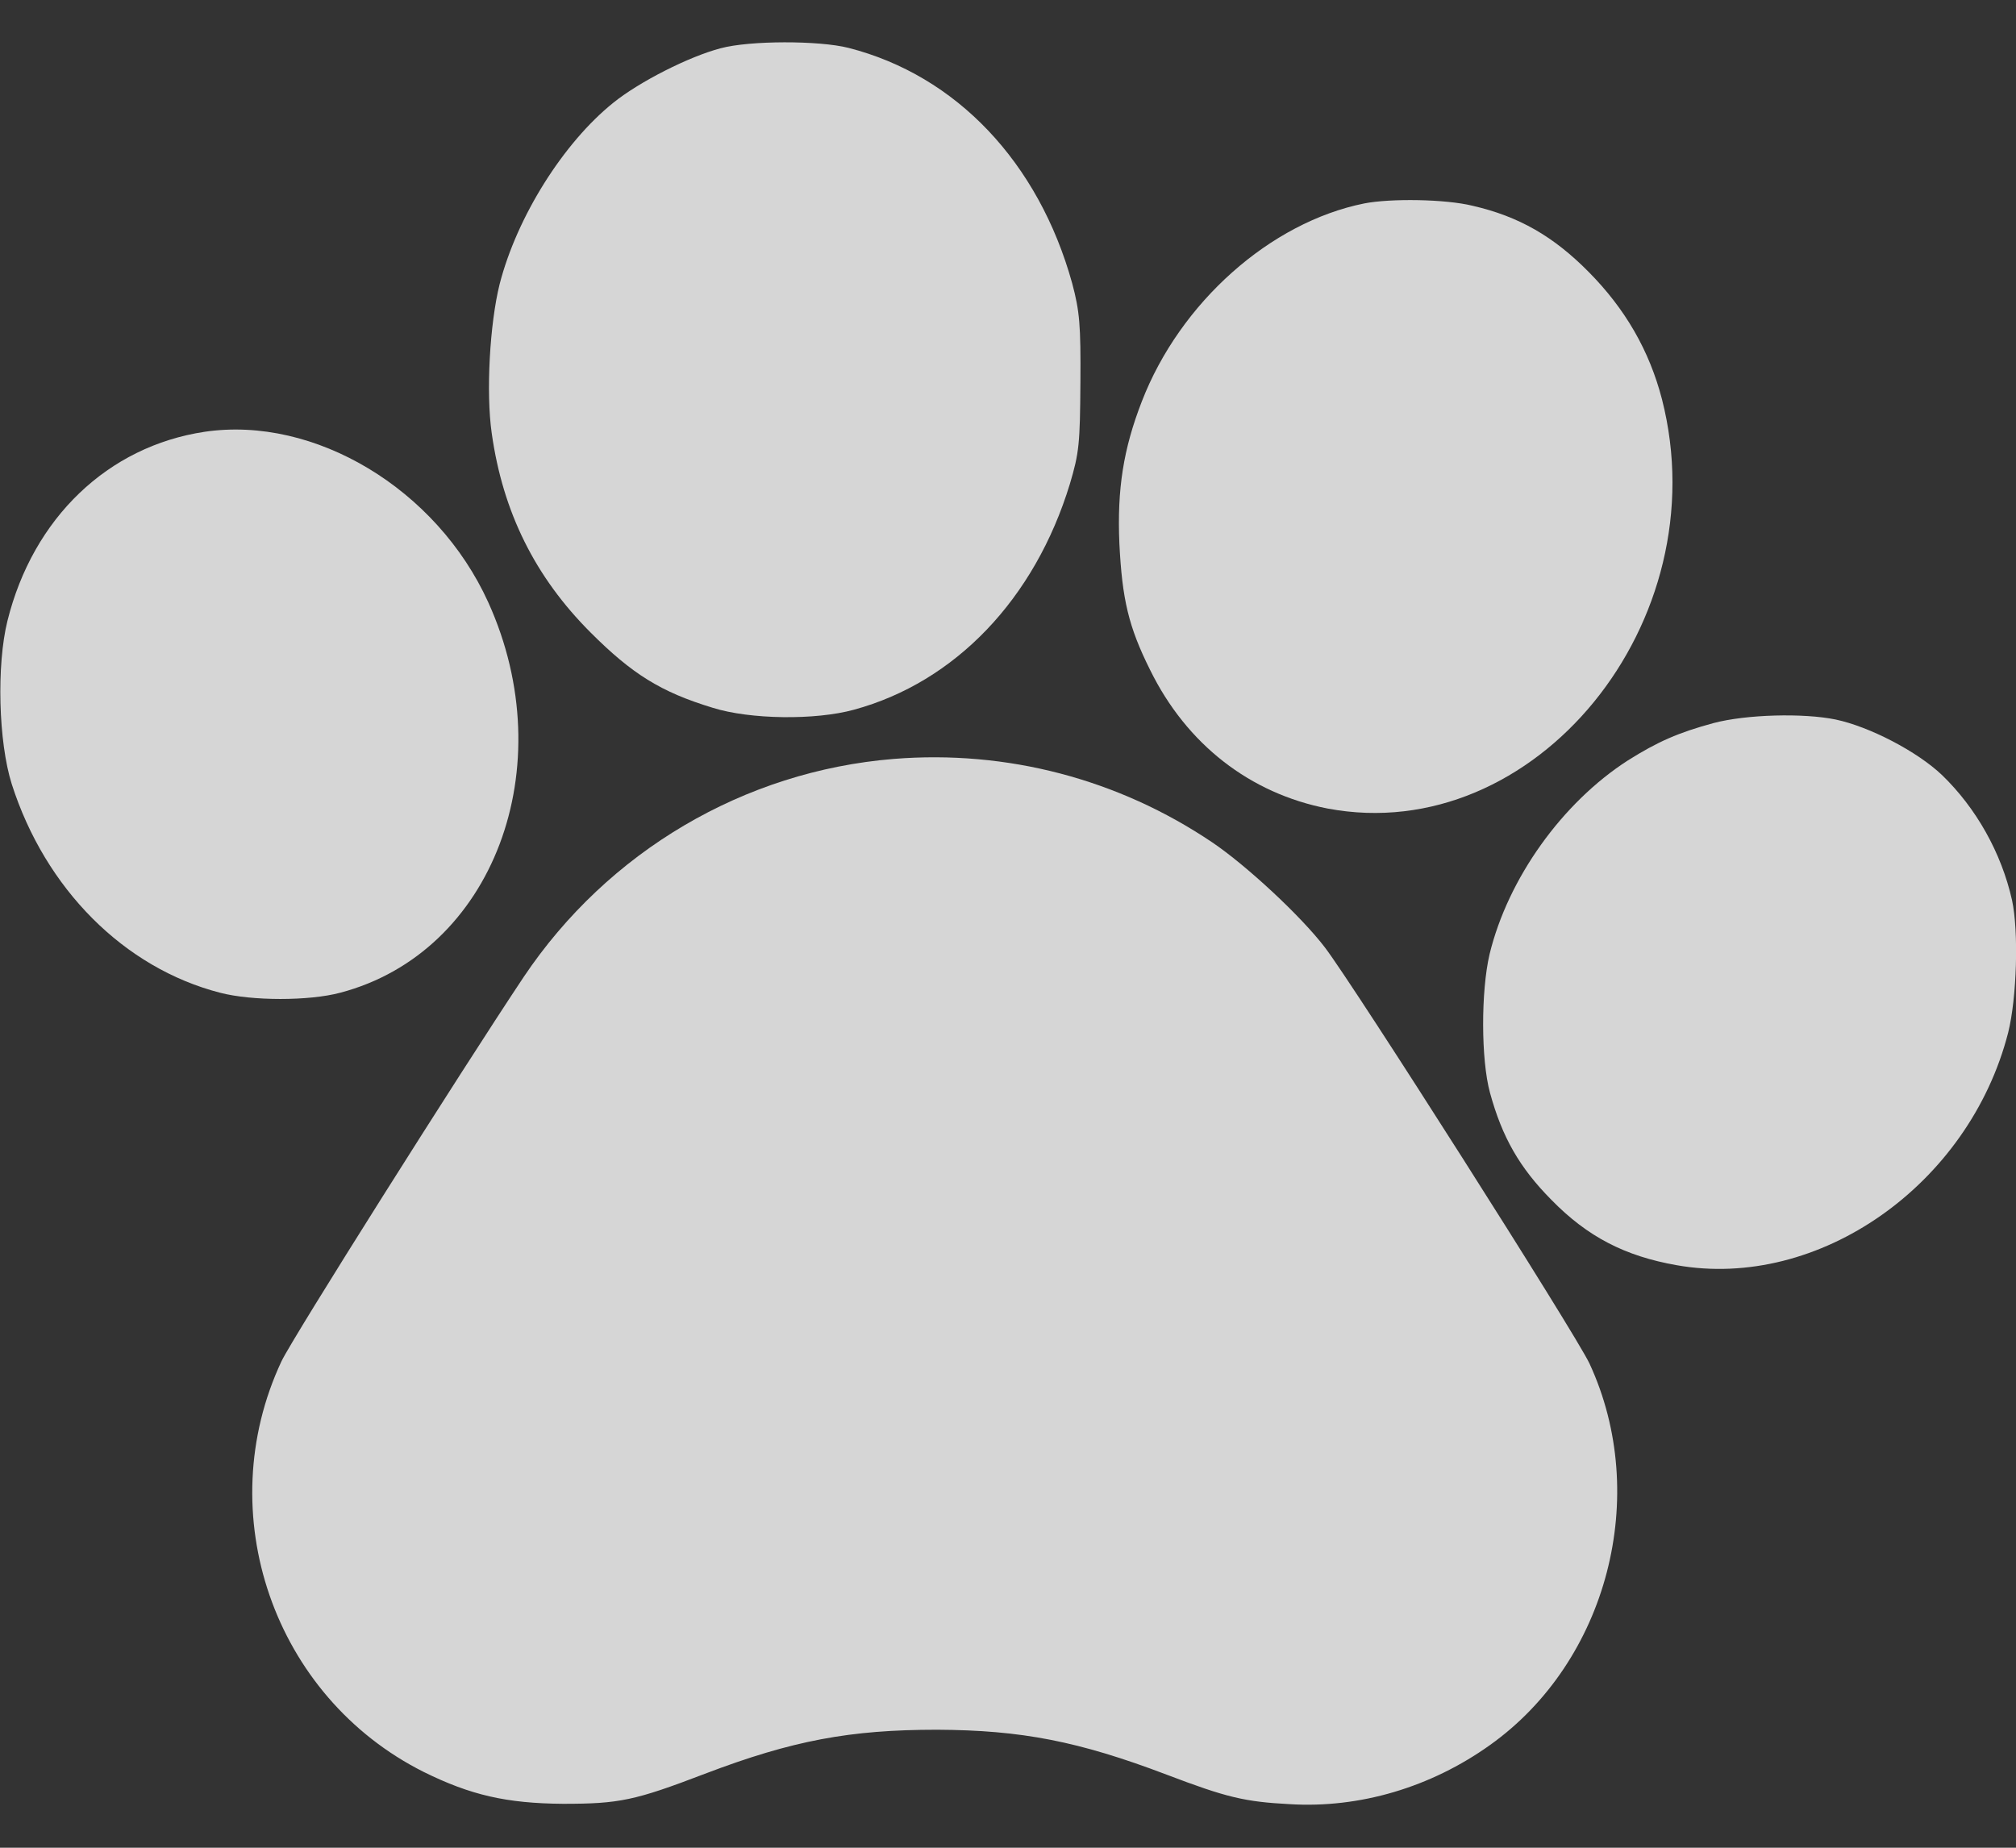
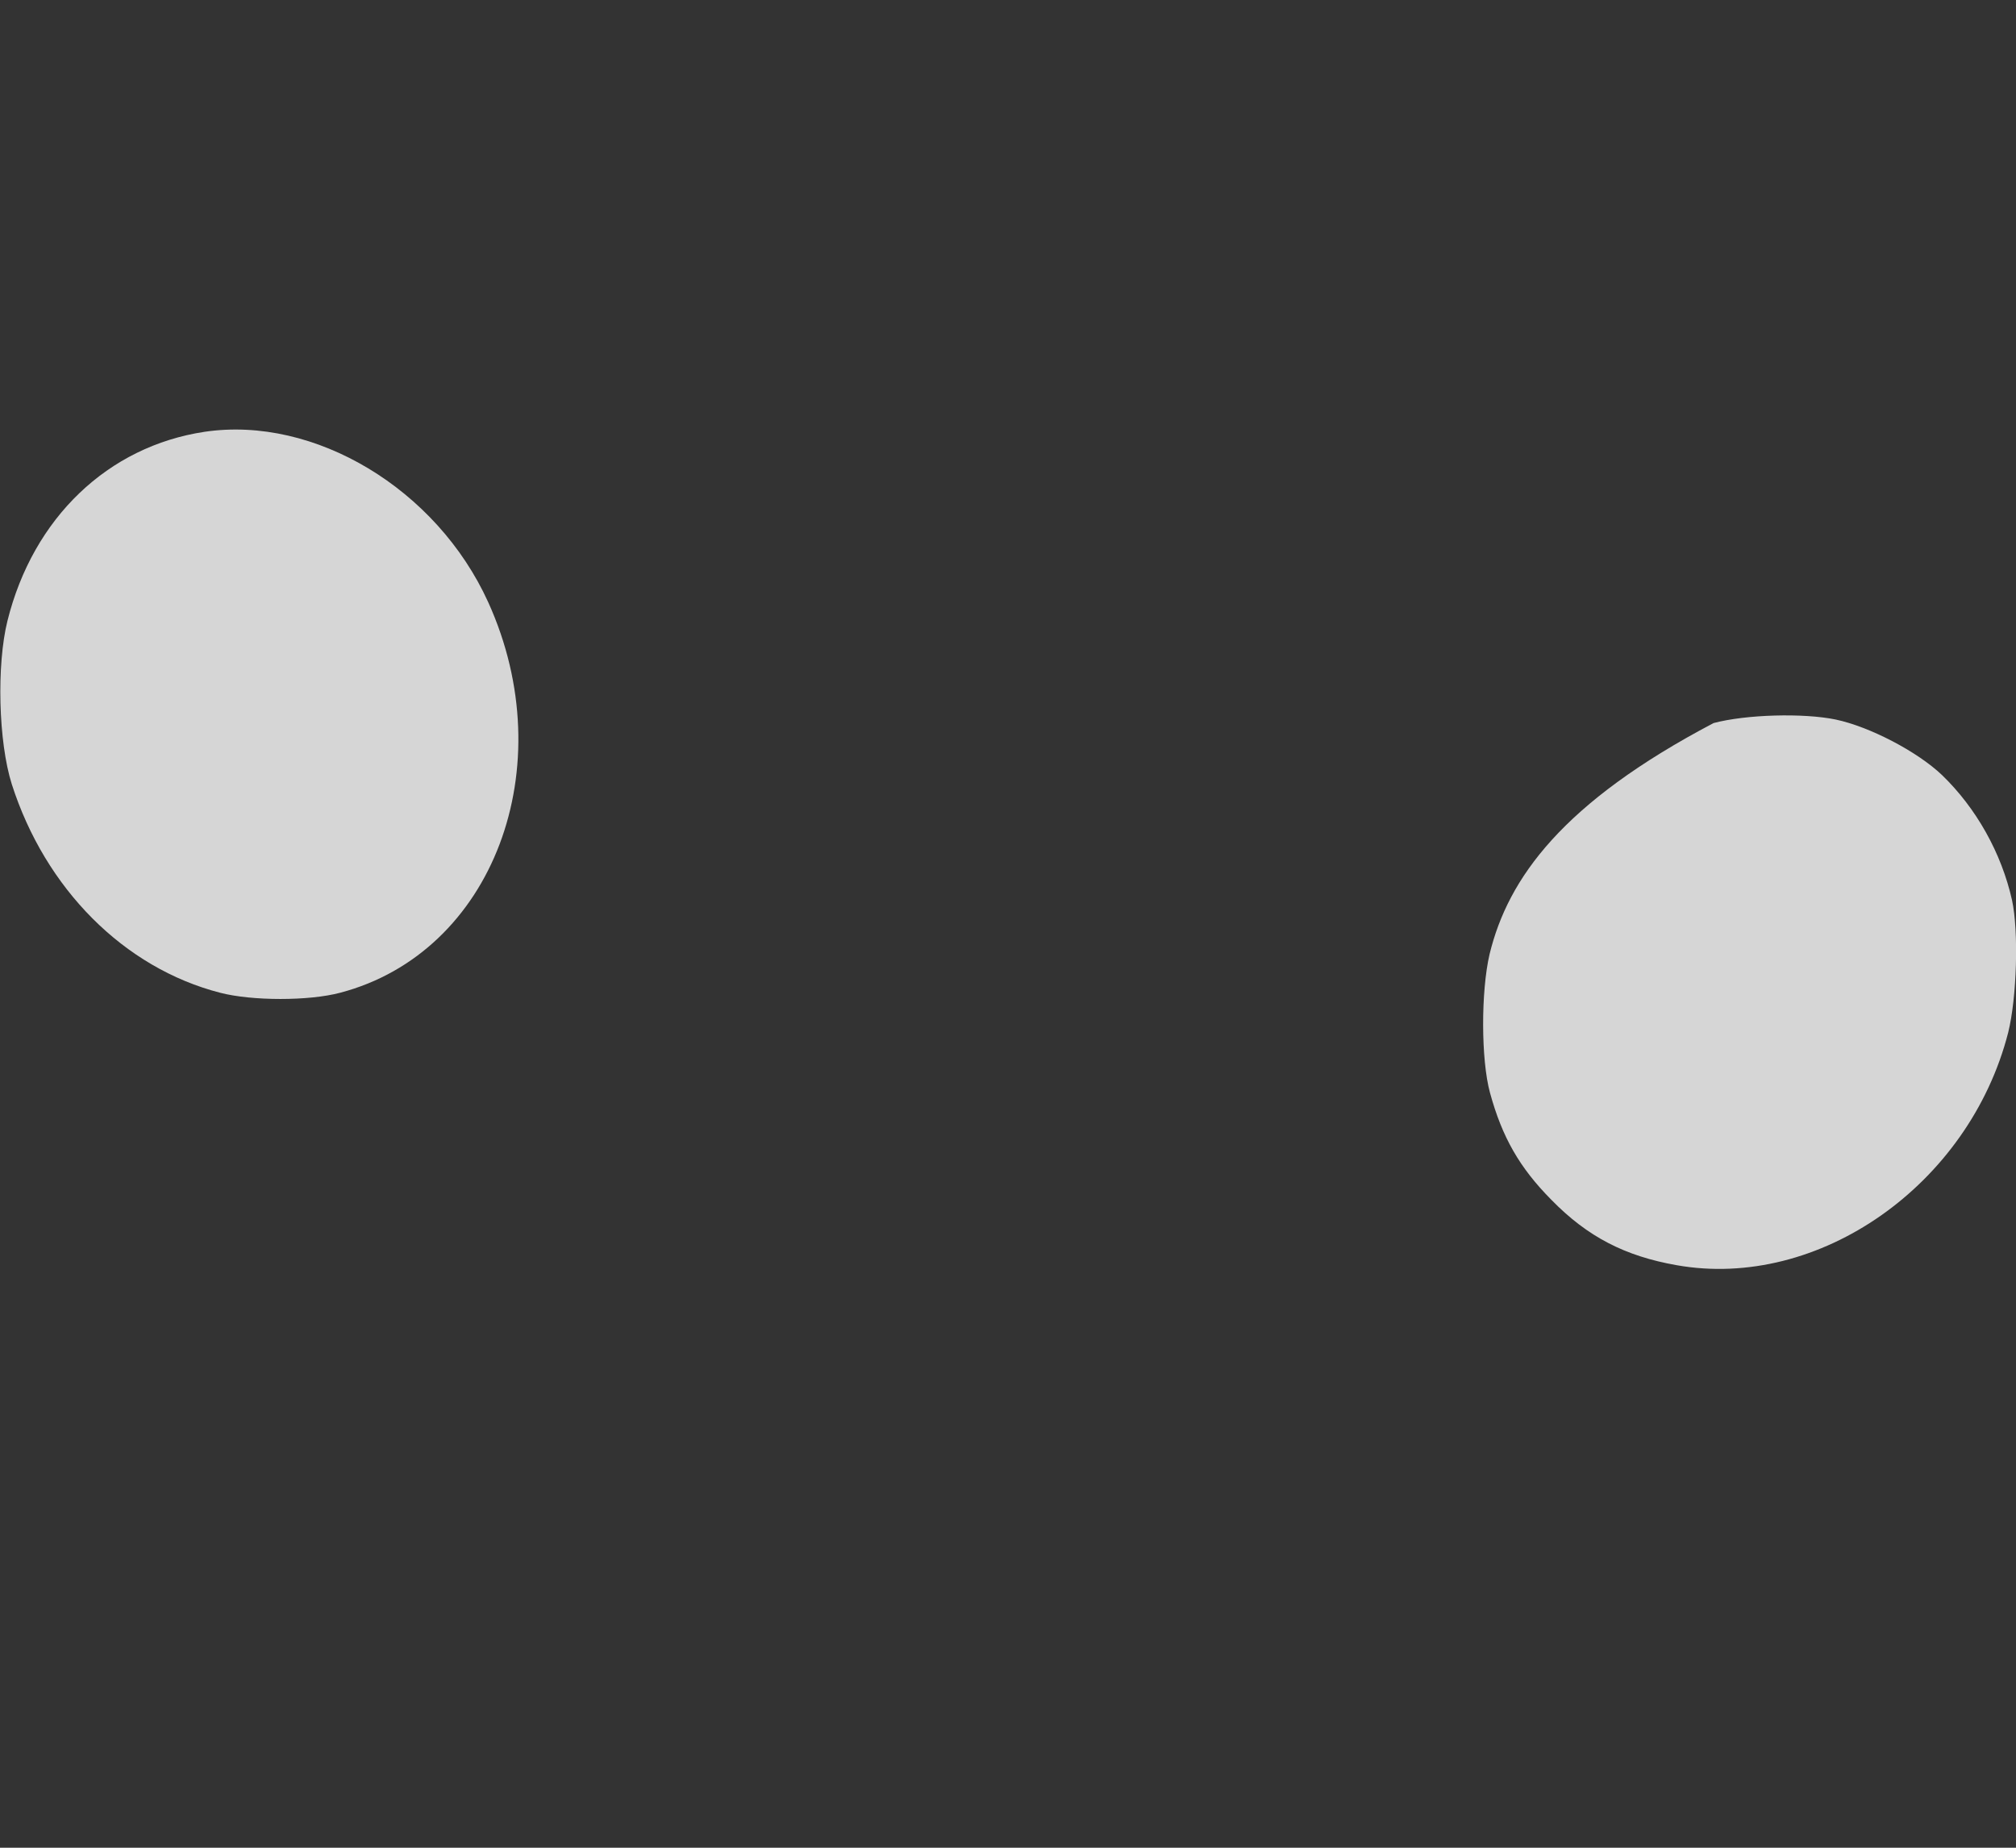
<svg xmlns="http://www.w3.org/2000/svg" width="24" height="22" viewBox="0 0 24 22" fill="none">
  <rect x="0" y="0" width="24" height="22" fill="#333333" stroke="none" />
-   <path d="M8.578 0.575C8.203 0.673 7.612 0.973 7.303 1.222C6.707 1.7 6.154 2.581 5.948 3.383C5.831 3.852 5.784 4.672 5.854 5.159C5.986 6.097 6.37 6.87 7.031 7.531C7.523 8.023 7.865 8.239 8.484 8.427C8.929 8.567 9.707 8.577 10.167 8.45C11.371 8.122 12.318 7.133 12.736 5.764C12.848 5.389 12.857 5.281 12.862 4.555C12.867 3.87 12.853 3.706 12.764 3.373C12.365 1.934 11.386 0.898 10.101 0.57C9.75 0.481 8.925 0.481 8.578 0.575Z" fill="white" fill-opacity="0.8" />
-   <path d="M16.242 2.422C15.121 2.647 14.048 3.603 13.593 4.78C13.373 5.347 13.298 5.825 13.326 6.472C13.359 7.133 13.434 7.461 13.692 7.977C14.127 8.863 14.882 9.448 15.806 9.627C18.271 10.091 20.465 7.405 19.785 4.752C19.635 4.175 19.349 3.678 18.913 3.238C18.496 2.816 18.084 2.577 17.531 2.45C17.207 2.37 16.556 2.361 16.242 2.422Z" fill="white" fill-opacity="0.8" />
  <path d="M2.437 5.141C1.284 5.314 0.394 6.167 0.089 7.391C-0.042 7.916 -0.019 8.834 0.14 9.336C0.539 10.583 1.476 11.525 2.62 11.82C3 11.919 3.68 11.919 4.05 11.82C5.869 11.342 6.703 9.134 5.812 7.17C5.198 5.82 3.745 4.948 2.437 5.141Z" fill="white" fill-opacity="0.8" />
-   <path d="M20.4 8.609C19.983 8.722 19.735 8.83 19.378 9.055C18.6 9.556 17.953 10.456 17.733 11.361C17.63 11.802 17.63 12.617 17.738 13.011C17.883 13.541 18.089 13.902 18.469 14.286C18.9 14.727 19.346 14.956 19.96 15.064C21.652 15.364 23.442 14.108 23.907 12.294C24.01 11.881 24.033 11.089 23.953 10.719C23.827 10.156 23.527 9.622 23.119 9.228C22.824 8.947 22.256 8.652 21.853 8.567C21.469 8.488 20.789 8.506 20.4 8.609Z" fill="white" fill-opacity="0.8" />
-   <path d="M10.64 9.036C8.859 9.181 7.237 10.137 6.234 11.633C5.475 12.772 3.487 15.922 3.351 16.208C2.503 18.017 3.257 20.201 5.043 21.097C5.601 21.373 6.028 21.472 6.703 21.477C7.373 21.477 7.556 21.439 8.39 21.12C9.435 20.722 10.12 20.595 11.156 20.595C12.159 20.6 12.839 20.731 13.889 21.13C14.601 21.401 14.817 21.453 15.351 21.481C16.186 21.533 17.034 21.28 17.737 20.778C19.139 19.78 19.65 17.806 18.923 16.236C18.759 15.884 16.12 11.736 15.773 11.281C15.487 10.906 14.835 10.302 14.432 10.03C13.312 9.275 11.986 8.928 10.64 9.036Z" fill="white" fill-opacity="0.8" />
+   <path d="M20.4 8.609C18.6 9.556 17.953 10.456 17.733 11.361C17.63 11.802 17.63 12.617 17.738 13.011C17.883 13.541 18.089 13.902 18.469 14.286C18.9 14.727 19.346 14.956 19.96 15.064C21.652 15.364 23.442 14.108 23.907 12.294C24.01 11.881 24.033 11.089 23.953 10.719C23.827 10.156 23.527 9.622 23.119 9.228C22.824 8.947 22.256 8.652 21.853 8.567C21.469 8.488 20.789 8.506 20.4 8.609Z" fill="white" fill-opacity="0.8" />
</svg>